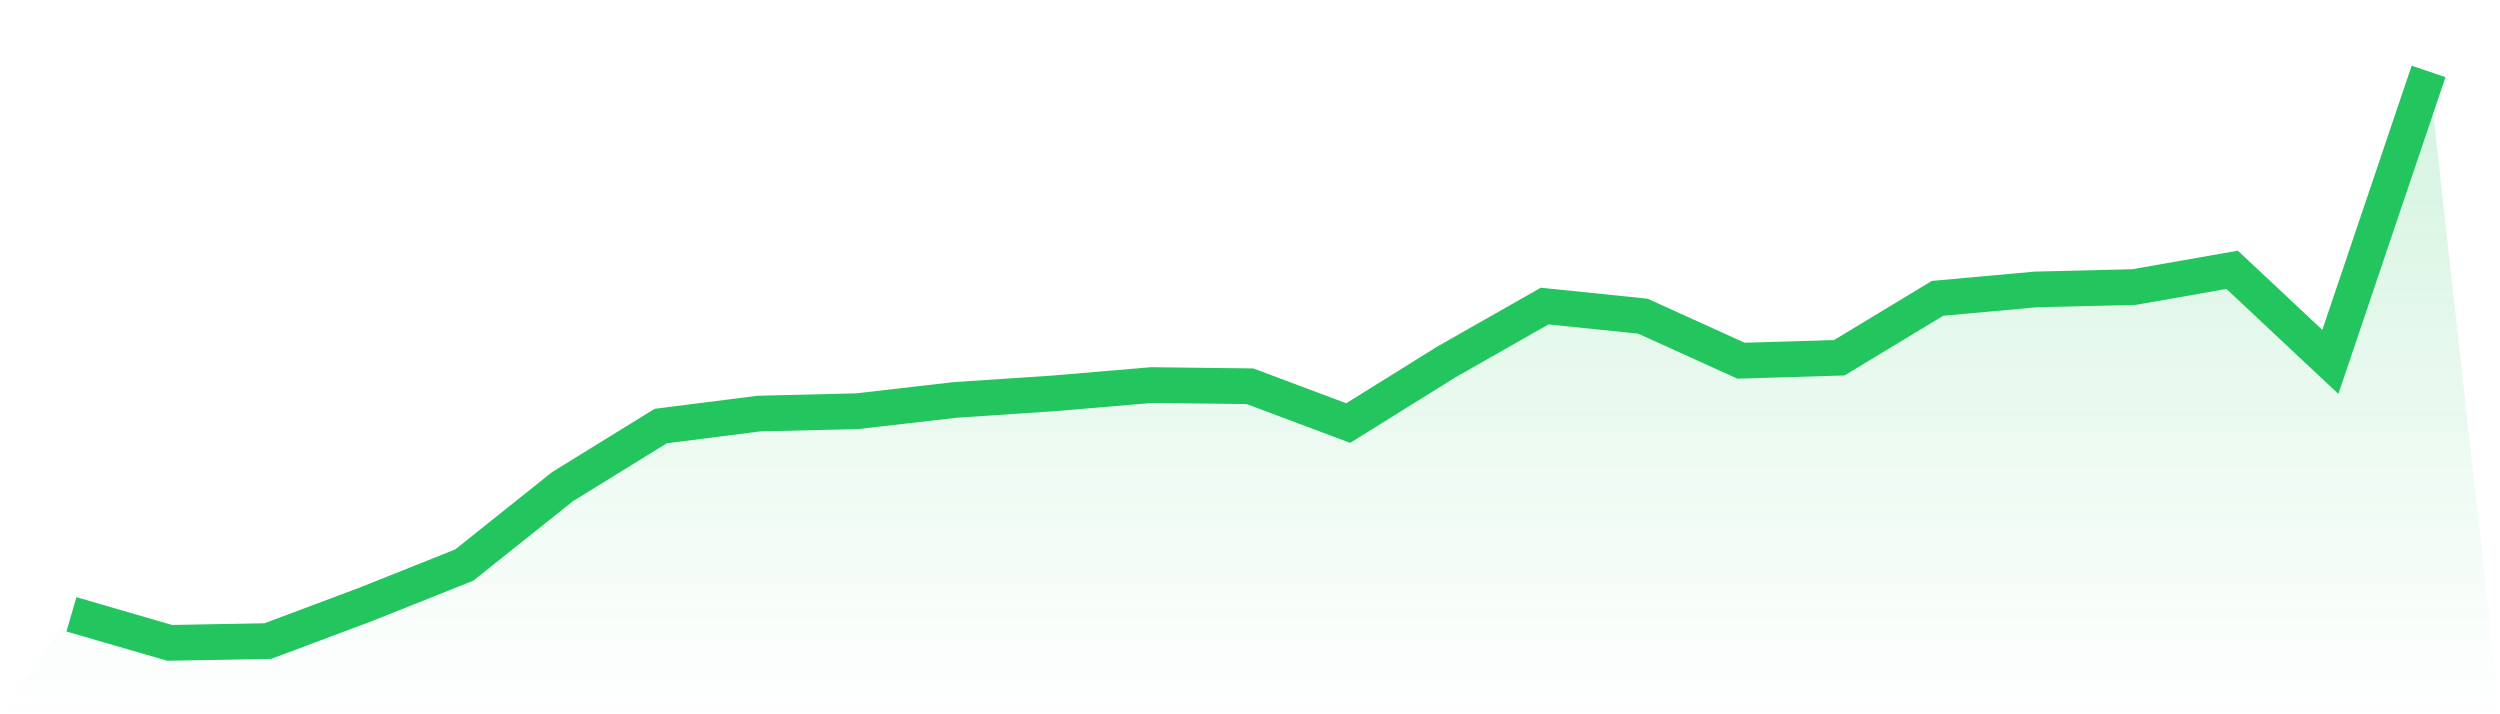
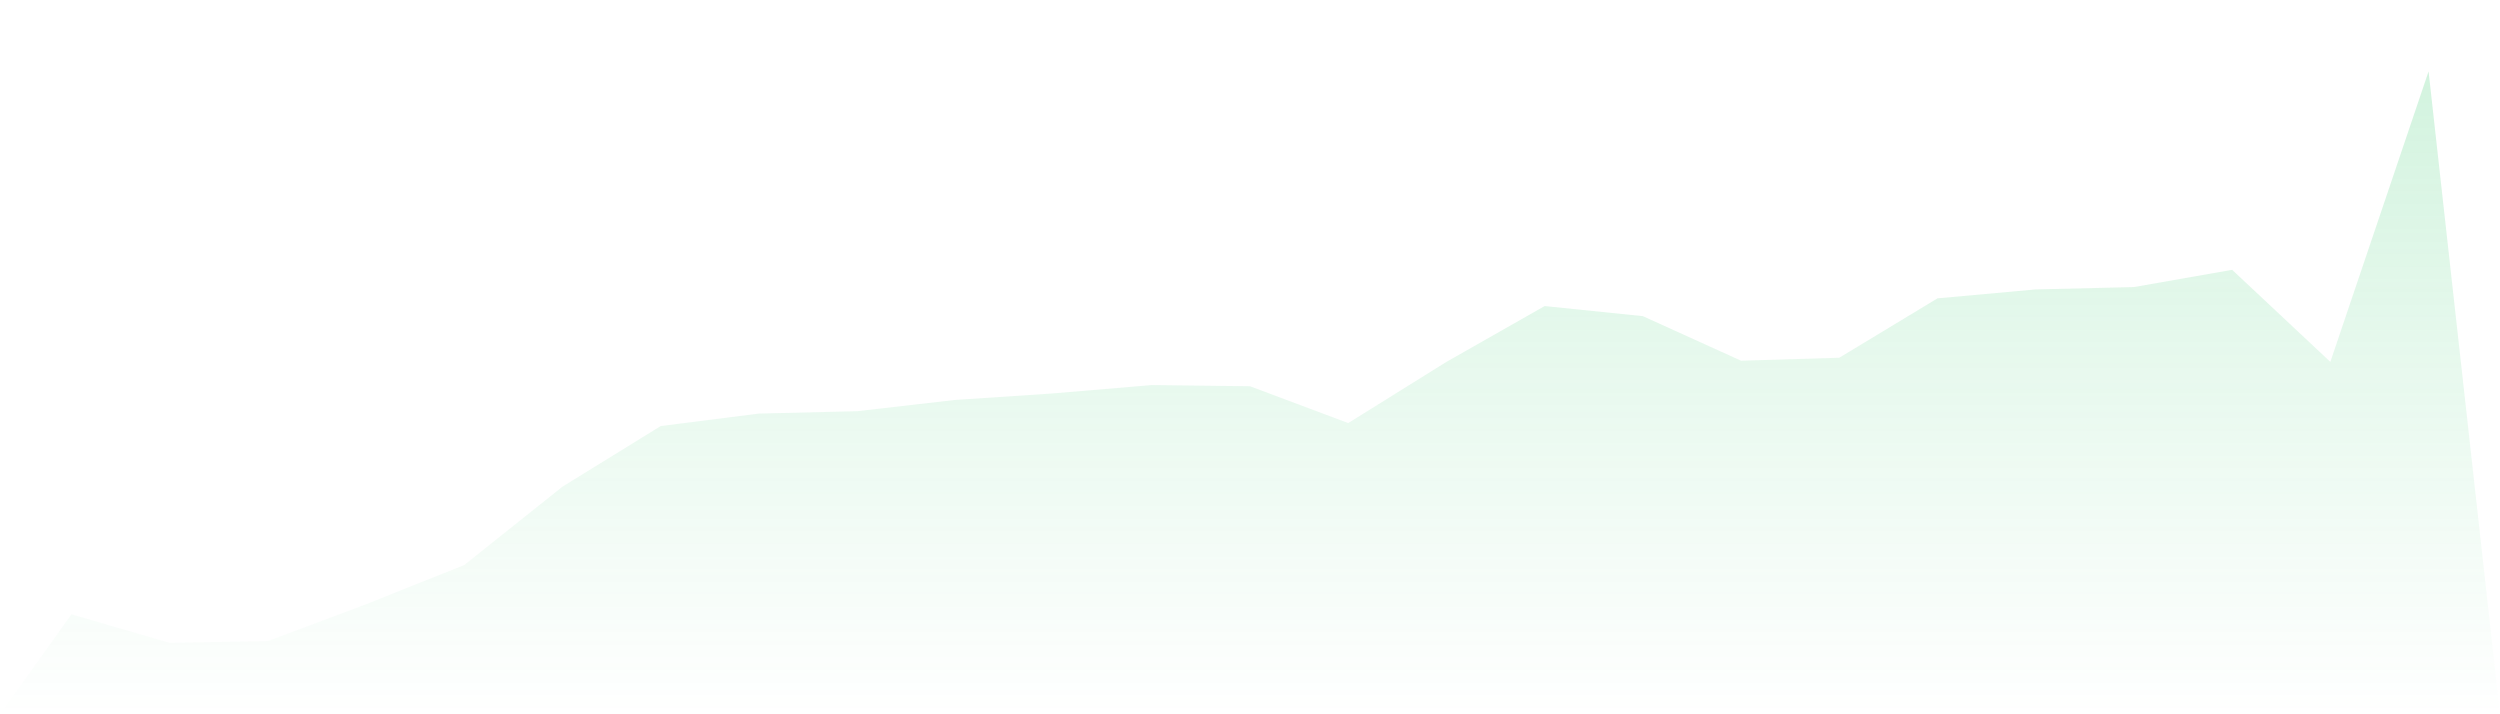
<svg xmlns="http://www.w3.org/2000/svg" viewBox="0 0 140 40">
  <defs>
    <linearGradient id="gradient" x1="0" x2="0" y1="0" y2="1">
      <stop offset="0%" stop-color="#22c55e" stop-opacity="0.2" />
      <stop offset="100%" stop-color="#22c55e" stop-opacity="0" />
    </linearGradient>
  </defs>
  <path d="M4,34.403 L4,34.403 L9.5,36 L15,35.9 L20.5,33.838 L26,31.642 L31.5,27.252 L37,23.859 L42.5,23.16 L48,23.027 L53.5,22.395 L59,22.029 L64.5,21.563 L70,21.63 L75.5,23.692 L81,20.266 L86.5,17.139 L92,17.705 L97.5,20.2 L103,20.033 L108.5,16.707 L114,16.208 L119.5,16.075 L125,15.11 L130.5,20.266 L136,4 L140,40 L0,40 z" fill="url(#gradient)" />
-   <path d="M4,34.403 L4,34.403 L9.5,36 L15,35.9 L20.5,33.838 L26,31.642 L31.5,27.252 L37,23.859 L42.5,23.16 L48,23.027 L53.5,22.395 L59,22.029 L64.5,21.563 L70,21.63 L75.5,23.692 L81,20.266 L86.5,17.139 L92,17.705 L97.5,20.2 L103,20.033 L108.5,16.707 L114,16.208 L119.5,16.075 L125,15.11 L130.5,20.266 L136,4" fill="none" stroke="#22c55e" stroke-width="2" />
</svg>